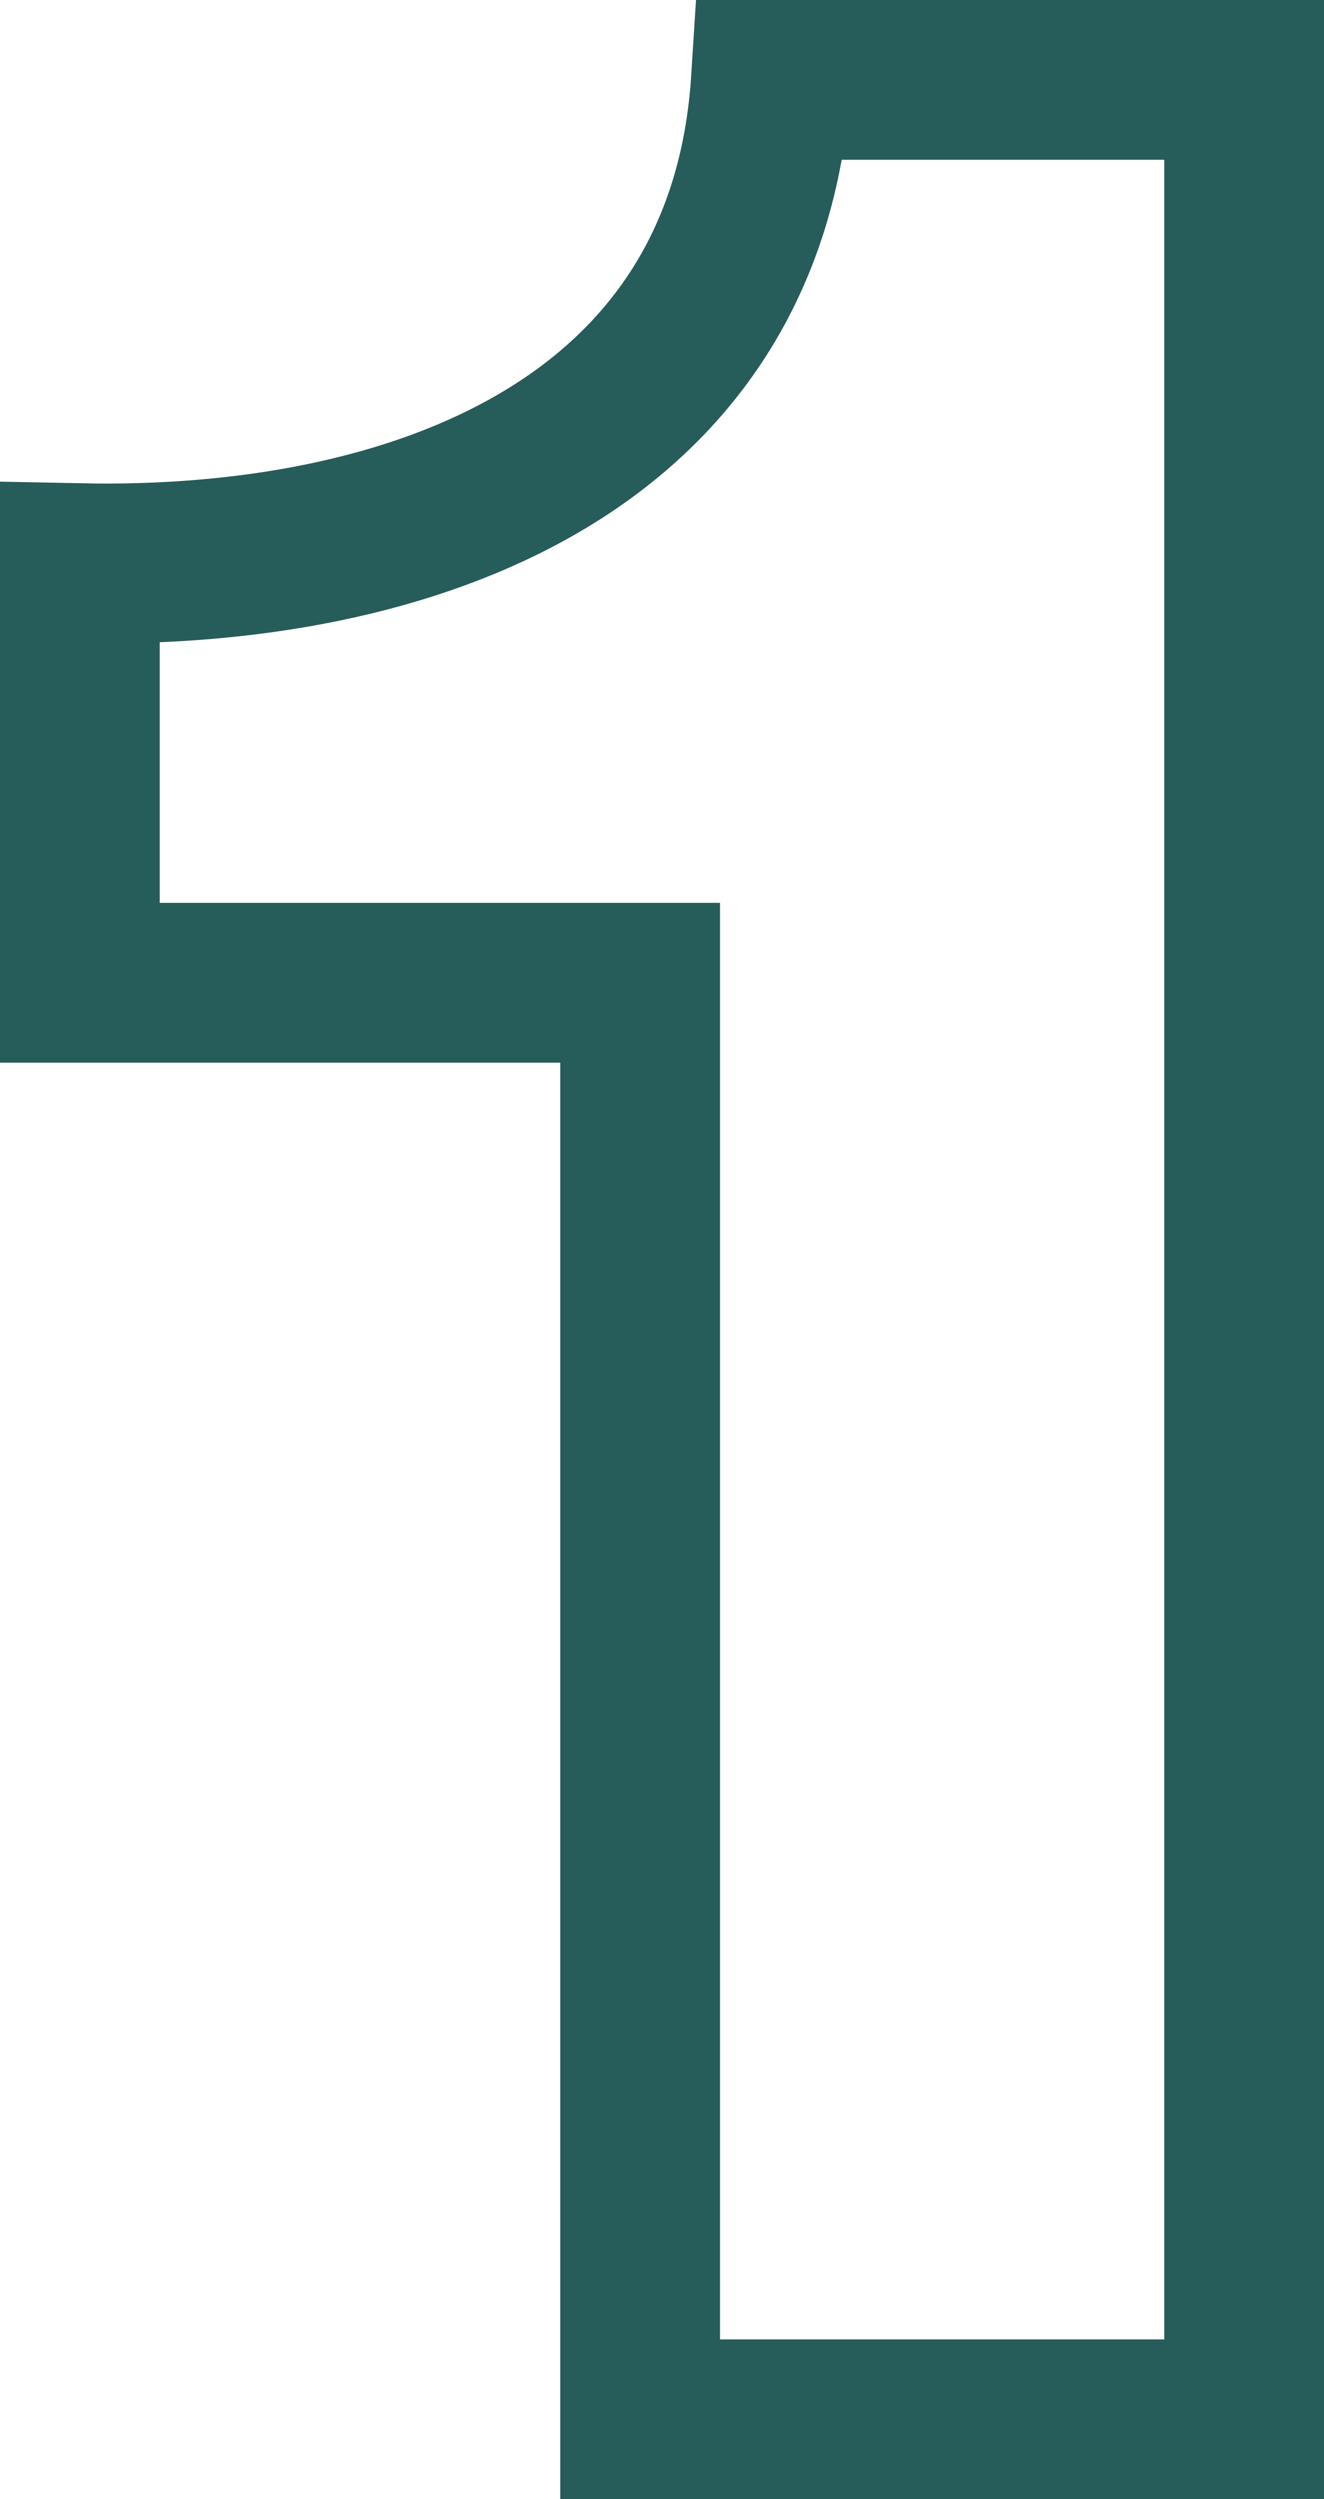
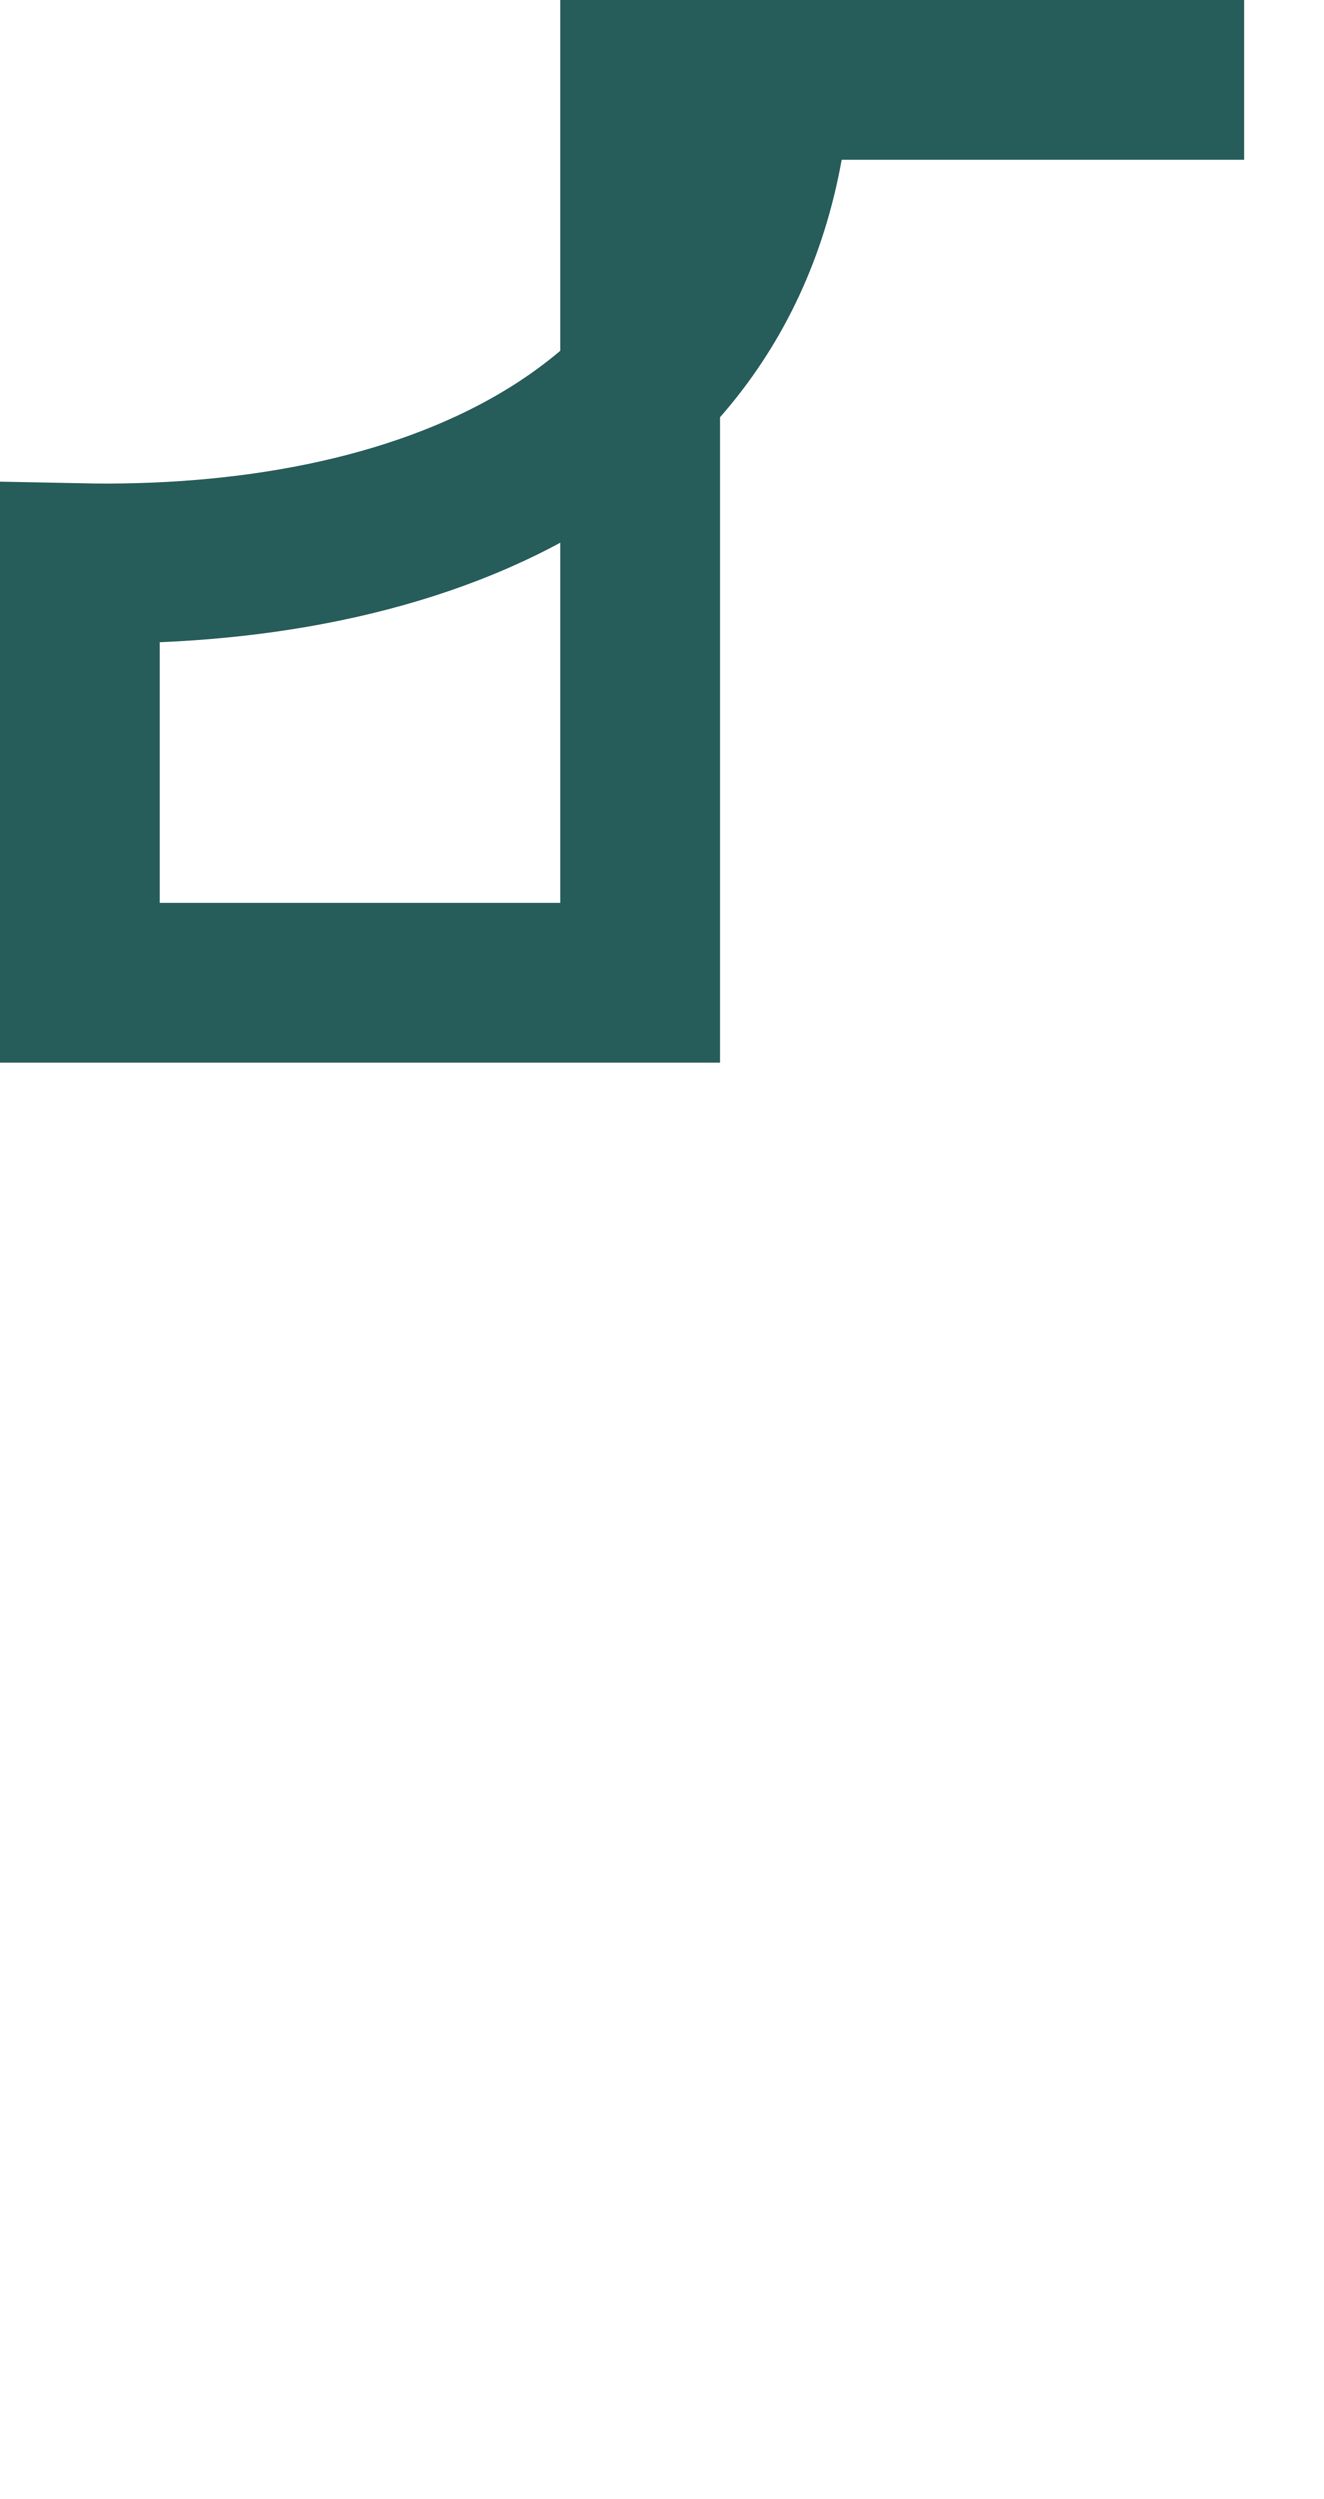
<svg xmlns="http://www.w3.org/2000/svg" viewBox="0 0 16.577 31.279">
-   <path d="M1 12.3V7.049C5.117 7.133 9.36 5.62 9.653 1h5.924v29.28H8.015V12.3z" fill="none" stroke="#265c59" stroke-miterlimit="10" stroke-width="2" data-name="レイヤー 2" />
+   <path d="M1 12.3V7.049C5.117 7.133 9.36 5.62 9.653 1h5.924H8.015V12.3z" fill="none" stroke="#265c59" stroke-miterlimit="10" stroke-width="2" data-name="レイヤー 2" />
</svg>